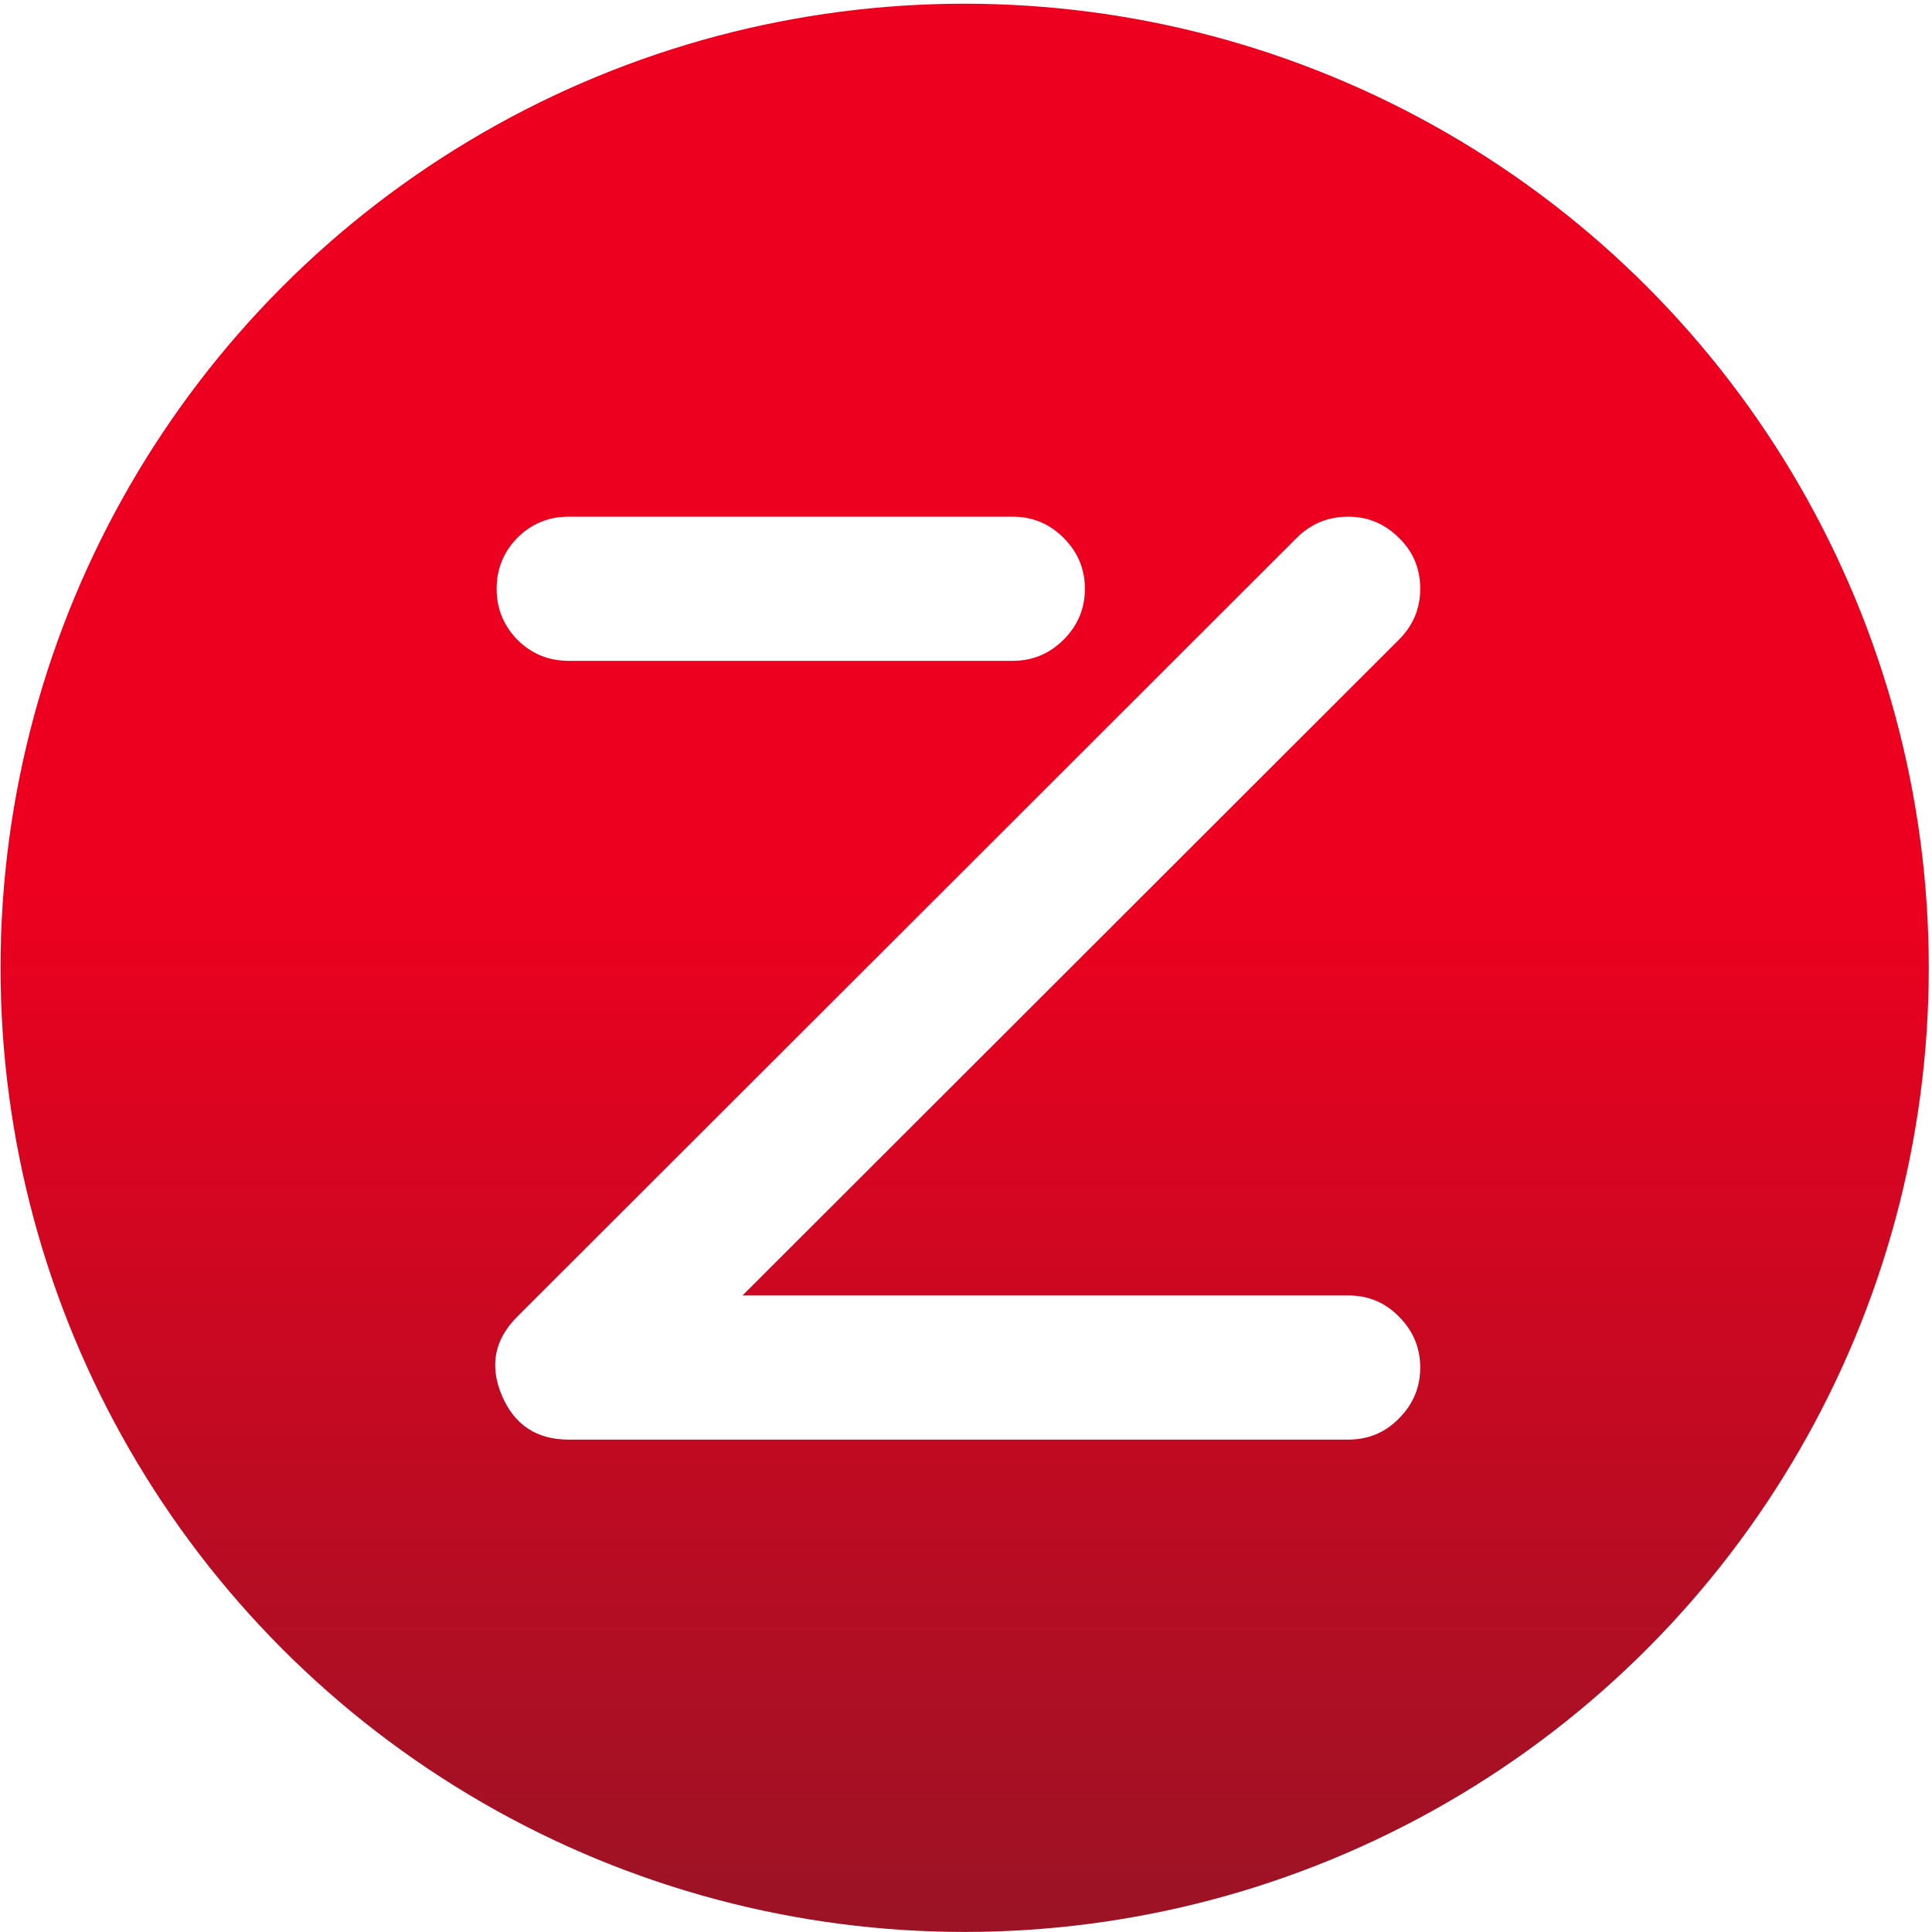
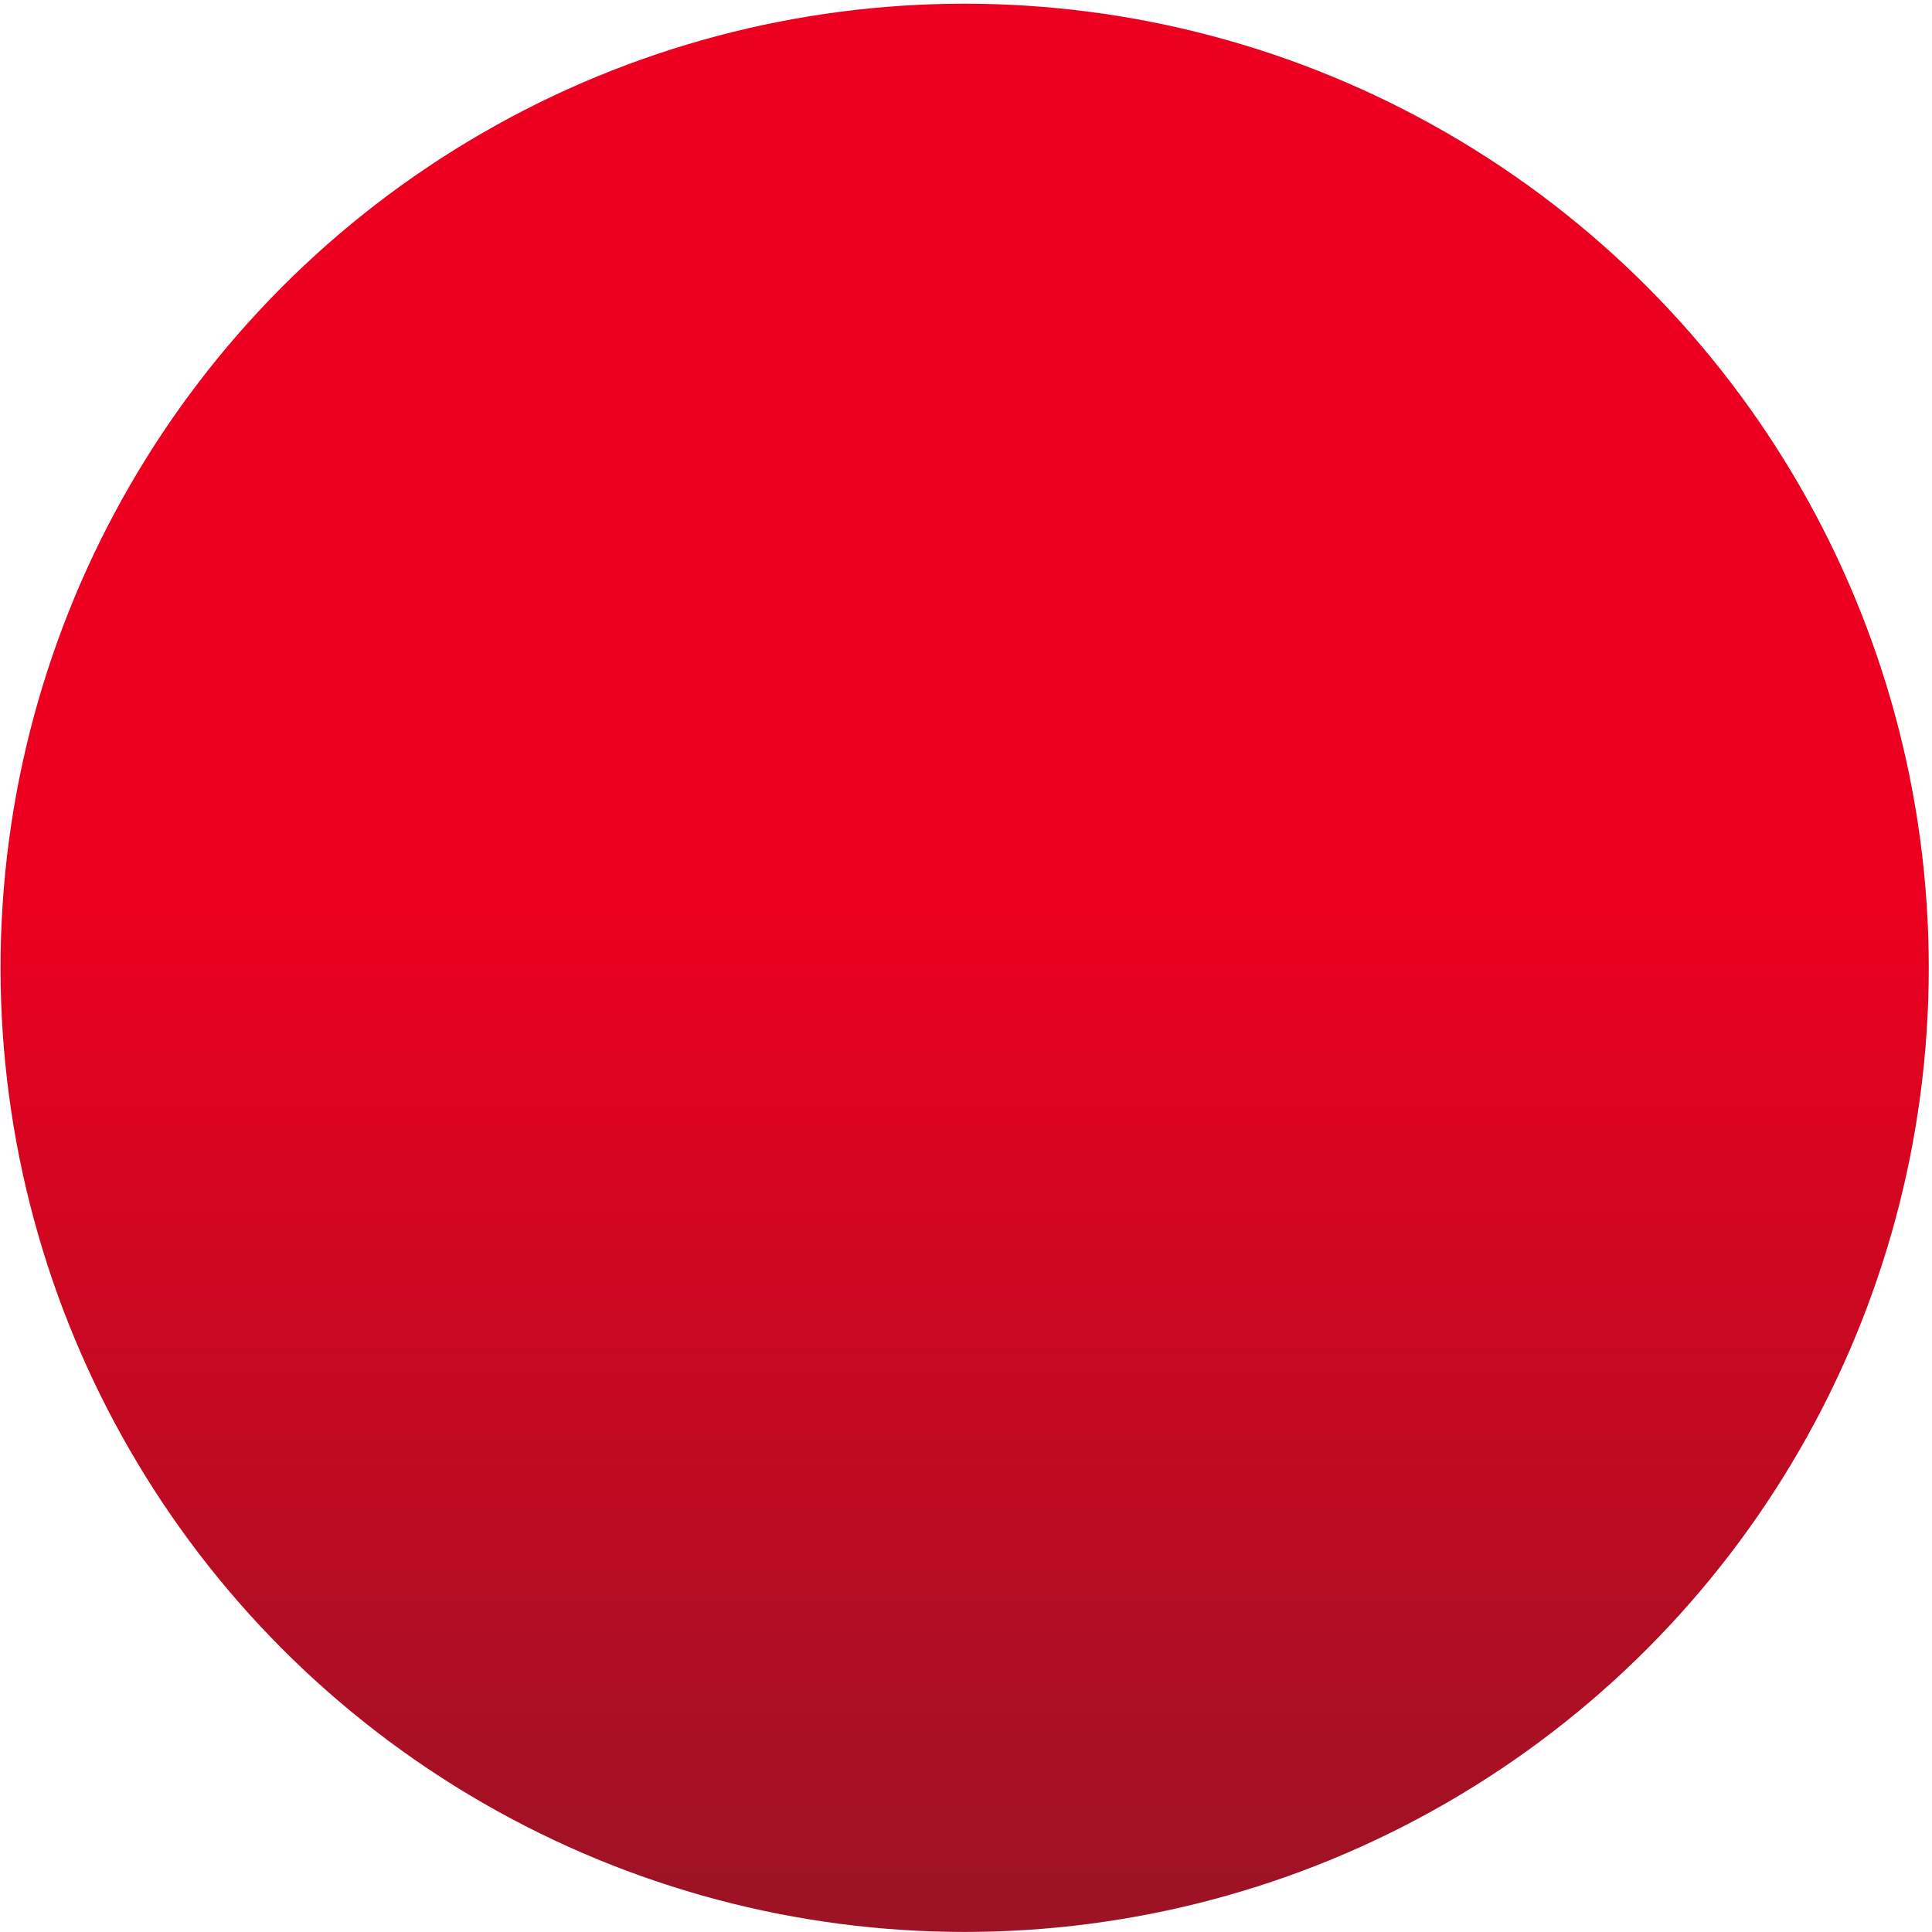
<svg xmlns="http://www.w3.org/2000/svg" width="513" height="513" viewBox="0 0 513 513" fill="none">
  <circle cx="256.142" cy="256.984" r="256" fill="url(#paint0_linear_308_32)" />
  <g filter="url(#filter0_b_308_32)">
-     <path d="M151.01 175.472C145.656 175.472 141.098 173.592 137.339 169.833C133.693 166.073 131.87 161.572 131.87 156.332C131.87 151.091 133.693 146.59 137.339 142.831C141.098 139.071 145.656 137.191 151.01 137.191H268.93C274.171 137.191 278.672 139.071 282.431 142.831C286.191 146.59 288.071 151.091 288.071 156.332C288.071 161.572 286.191 166.073 282.431 169.833C278.672 173.592 274.171 175.472 268.93 175.472H151.01ZM151.01 382.259C142.466 382.259 136.541 378.329 133.237 370.467C129.933 362.606 131.3 355.656 137.339 349.618L344.468 142.66C348.227 139.014 352.728 137.191 357.969 137.191C363.209 137.191 367.71 139.071 371.469 142.831C375.229 146.476 377.109 150.977 377.109 156.332C377.109 161.572 375.229 166.073 371.469 169.833L197.153 343.978H357.969C363.323 343.978 367.824 345.858 371.469 349.618C375.229 353.377 377.109 357.878 377.109 363.119C377.109 368.36 375.229 372.86 371.469 376.62C367.824 380.379 363.323 382.259 357.969 382.259H151.01Z" fill="white" />
-   </g>
+     </g>
  <defs>
    <filter id="filter0_b_308_32" x="124.281" y="133.191" width="256.828" height="253.068" filterUnits="userSpaceOnUse" color-interpolation-filters="sRGB">
      <feFlood flood-opacity="0" result="BackgroundImageFix" />
      <feGaussianBlur in="BackgroundImageFix" stdDeviation="2" />
      <feComposite in2="SourceAlpha" operator="in" result="effect1_backgroundBlur_308_32" />
      <feBlend mode="normal" in="SourceGraphic" in2="effect1_backgroundBlur_308_32" result="shape" />
    </filter>
    <linearGradient id="paint0_linear_308_32" x1="256.142" y1="233.961" x2="256.142" y2="512.984" gradientUnits="userSpaceOnUse">
      <stop stop-color="#ED001F" />
      <stop offset="1" stop-color="#9B1325" />
    </linearGradient>
  </defs>
</svg>